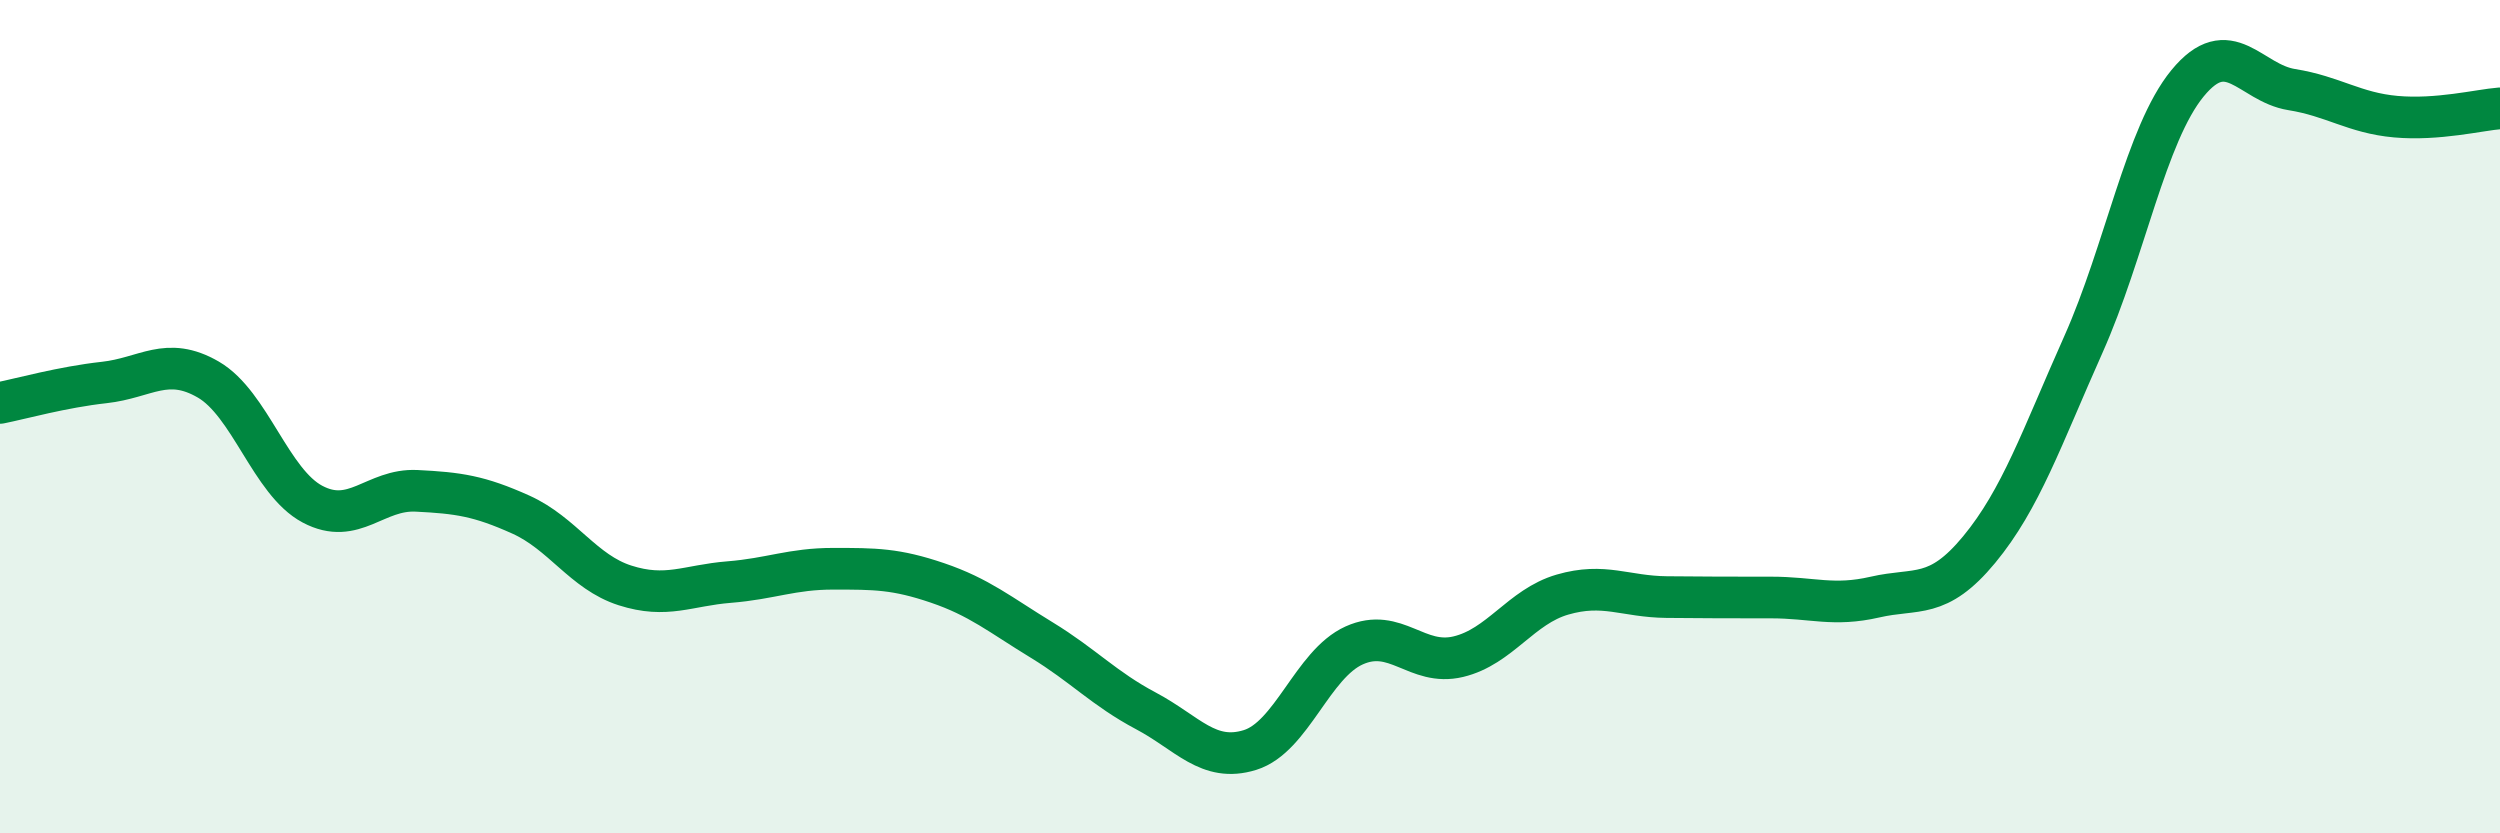
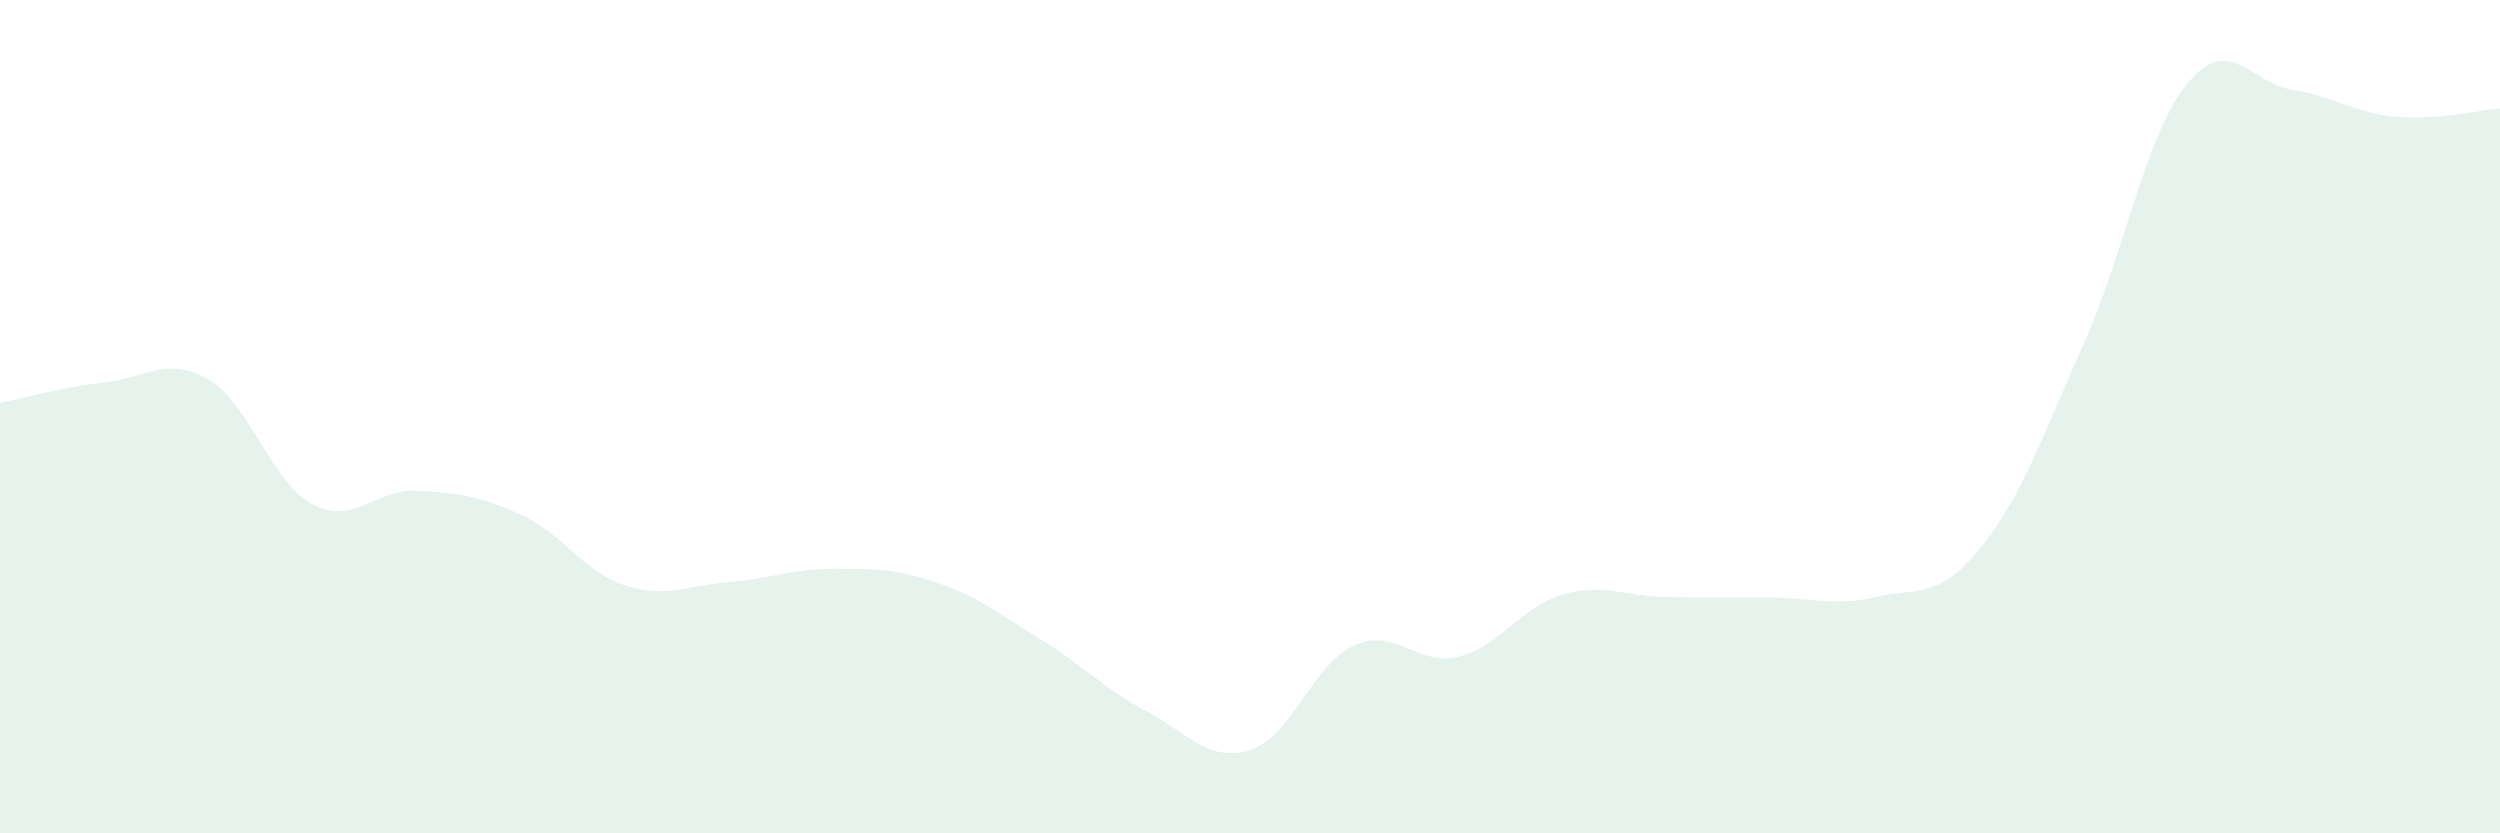
<svg xmlns="http://www.w3.org/2000/svg" width="60" height="20" viewBox="0 0 60 20">
  <path d="M 0,9.67 C 0.5,9.57 1.5,9.29 2.5,9.18 C 3.5,9.07 4,8.53 5,9.11 C 6,9.69 6.5,11.57 7.5,12.1 C 8.5,12.63 9,11.73 10,11.78 C 11,11.83 11.5,11.9 12.5,12.35 C 13.5,12.8 14,13.73 15,14.05 C 16,14.37 16.5,14.05 17.5,13.97 C 18.5,13.89 19,13.65 20,13.65 C 21,13.65 21.5,13.65 22.5,13.99 C 23.5,14.33 24,14.75 25,15.36 C 26,15.97 26.5,16.53 27.5,17.06 C 28.5,17.59 29,18.31 30,18 C 31,17.69 31.5,15.94 32.5,15.49 C 33.5,15.04 34,16 35,15.76 C 36,15.52 36.5,14.56 37.5,14.27 C 38.5,13.98 39,14.32 40,14.33 C 41,14.34 41.5,14.34 42.5,14.34 C 43.5,14.34 44,14.56 45,14.33 C 46,14.1 46.5,14.4 47.5,13.19 C 48.5,11.98 49,10.51 50,8.27 C 51,6.03 51.5,3.22 52.5,2 C 53.5,0.78 54,1.99 55,2.15 C 56,2.31 56.5,2.71 57.5,2.8 C 58.5,2.89 59.5,2.64 60,2.6L60 20L0 20Z" fill="#008740" opacity="0.1" stroke-linecap="round" stroke-linejoin="round" />
-   <path d="M 0,9.67 C 0.5,9.57 1.5,9.29 2.5,9.18 C 3.5,9.07 4,8.53 5,9.11 C 6,9.69 6.5,11.57 7.5,12.1 C 8.5,12.63 9,11.73 10,11.78 C 11,11.83 11.5,11.9 12.5,12.35 C 13.5,12.8 14,13.73 15,14.05 C 16,14.37 16.5,14.05 17.5,13.97 C 18.5,13.89 19,13.65 20,13.65 C 21,13.65 21.5,13.65 22.5,13.99 C 23.5,14.33 24,14.75 25,15.36 C 26,15.97 26.5,16.53 27.5,17.06 C 28.5,17.59 29,18.31 30,18 C 31,17.69 31.5,15.94 32.5,15.49 C 33.5,15.04 34,16 35,15.76 C 36,15.52 36.5,14.56 37.5,14.27 C 38.5,13.98 39,14.32 40,14.33 C 41,14.34 41.5,14.34 42.5,14.34 C 43.5,14.34 44,14.56 45,14.33 C 46,14.1 46.5,14.4 47.5,13.19 C 48.5,11.98 49,10.51 50,8.27 C 51,6.03 51.5,3.22 52.5,2 C 53.5,0.78 54,1.99 55,2.15 C 56,2.31 56.5,2.71 57.5,2.8 C 58.5,2.89 59.5,2.64 60,2.6" stroke="#008740" stroke-width="1" fill="none" stroke-linecap="round" stroke-linejoin="round" />
</svg>